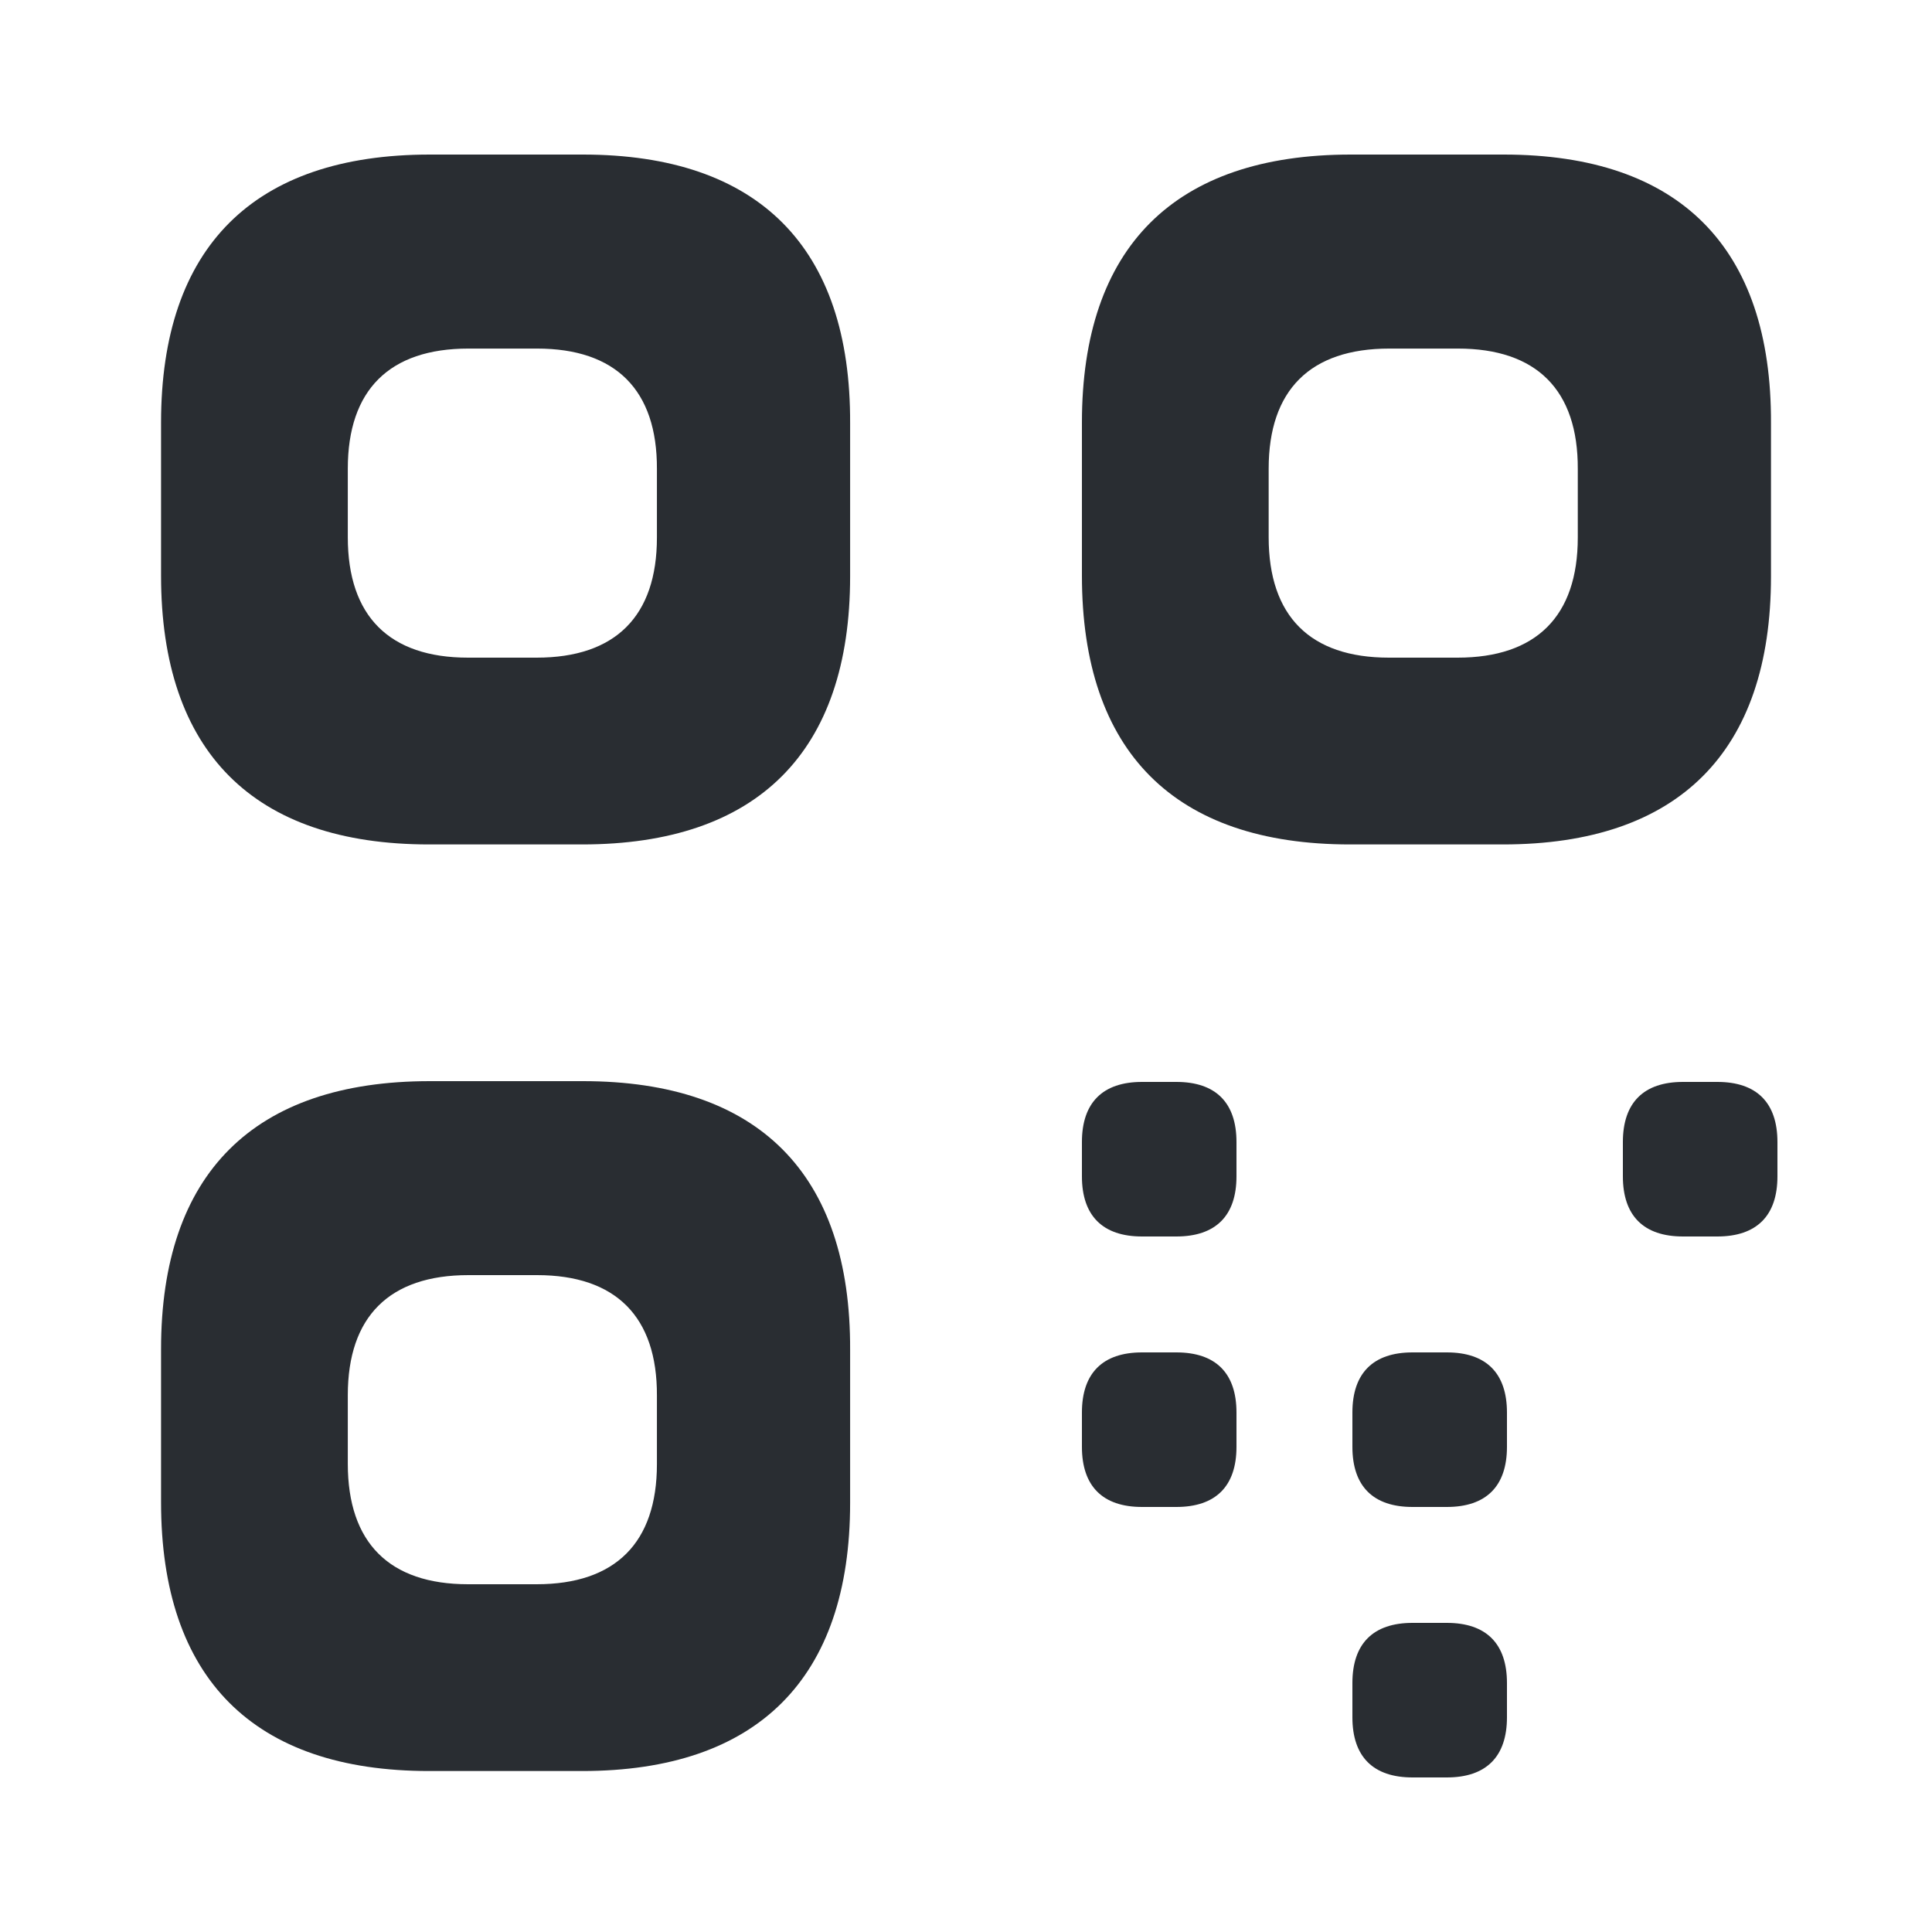
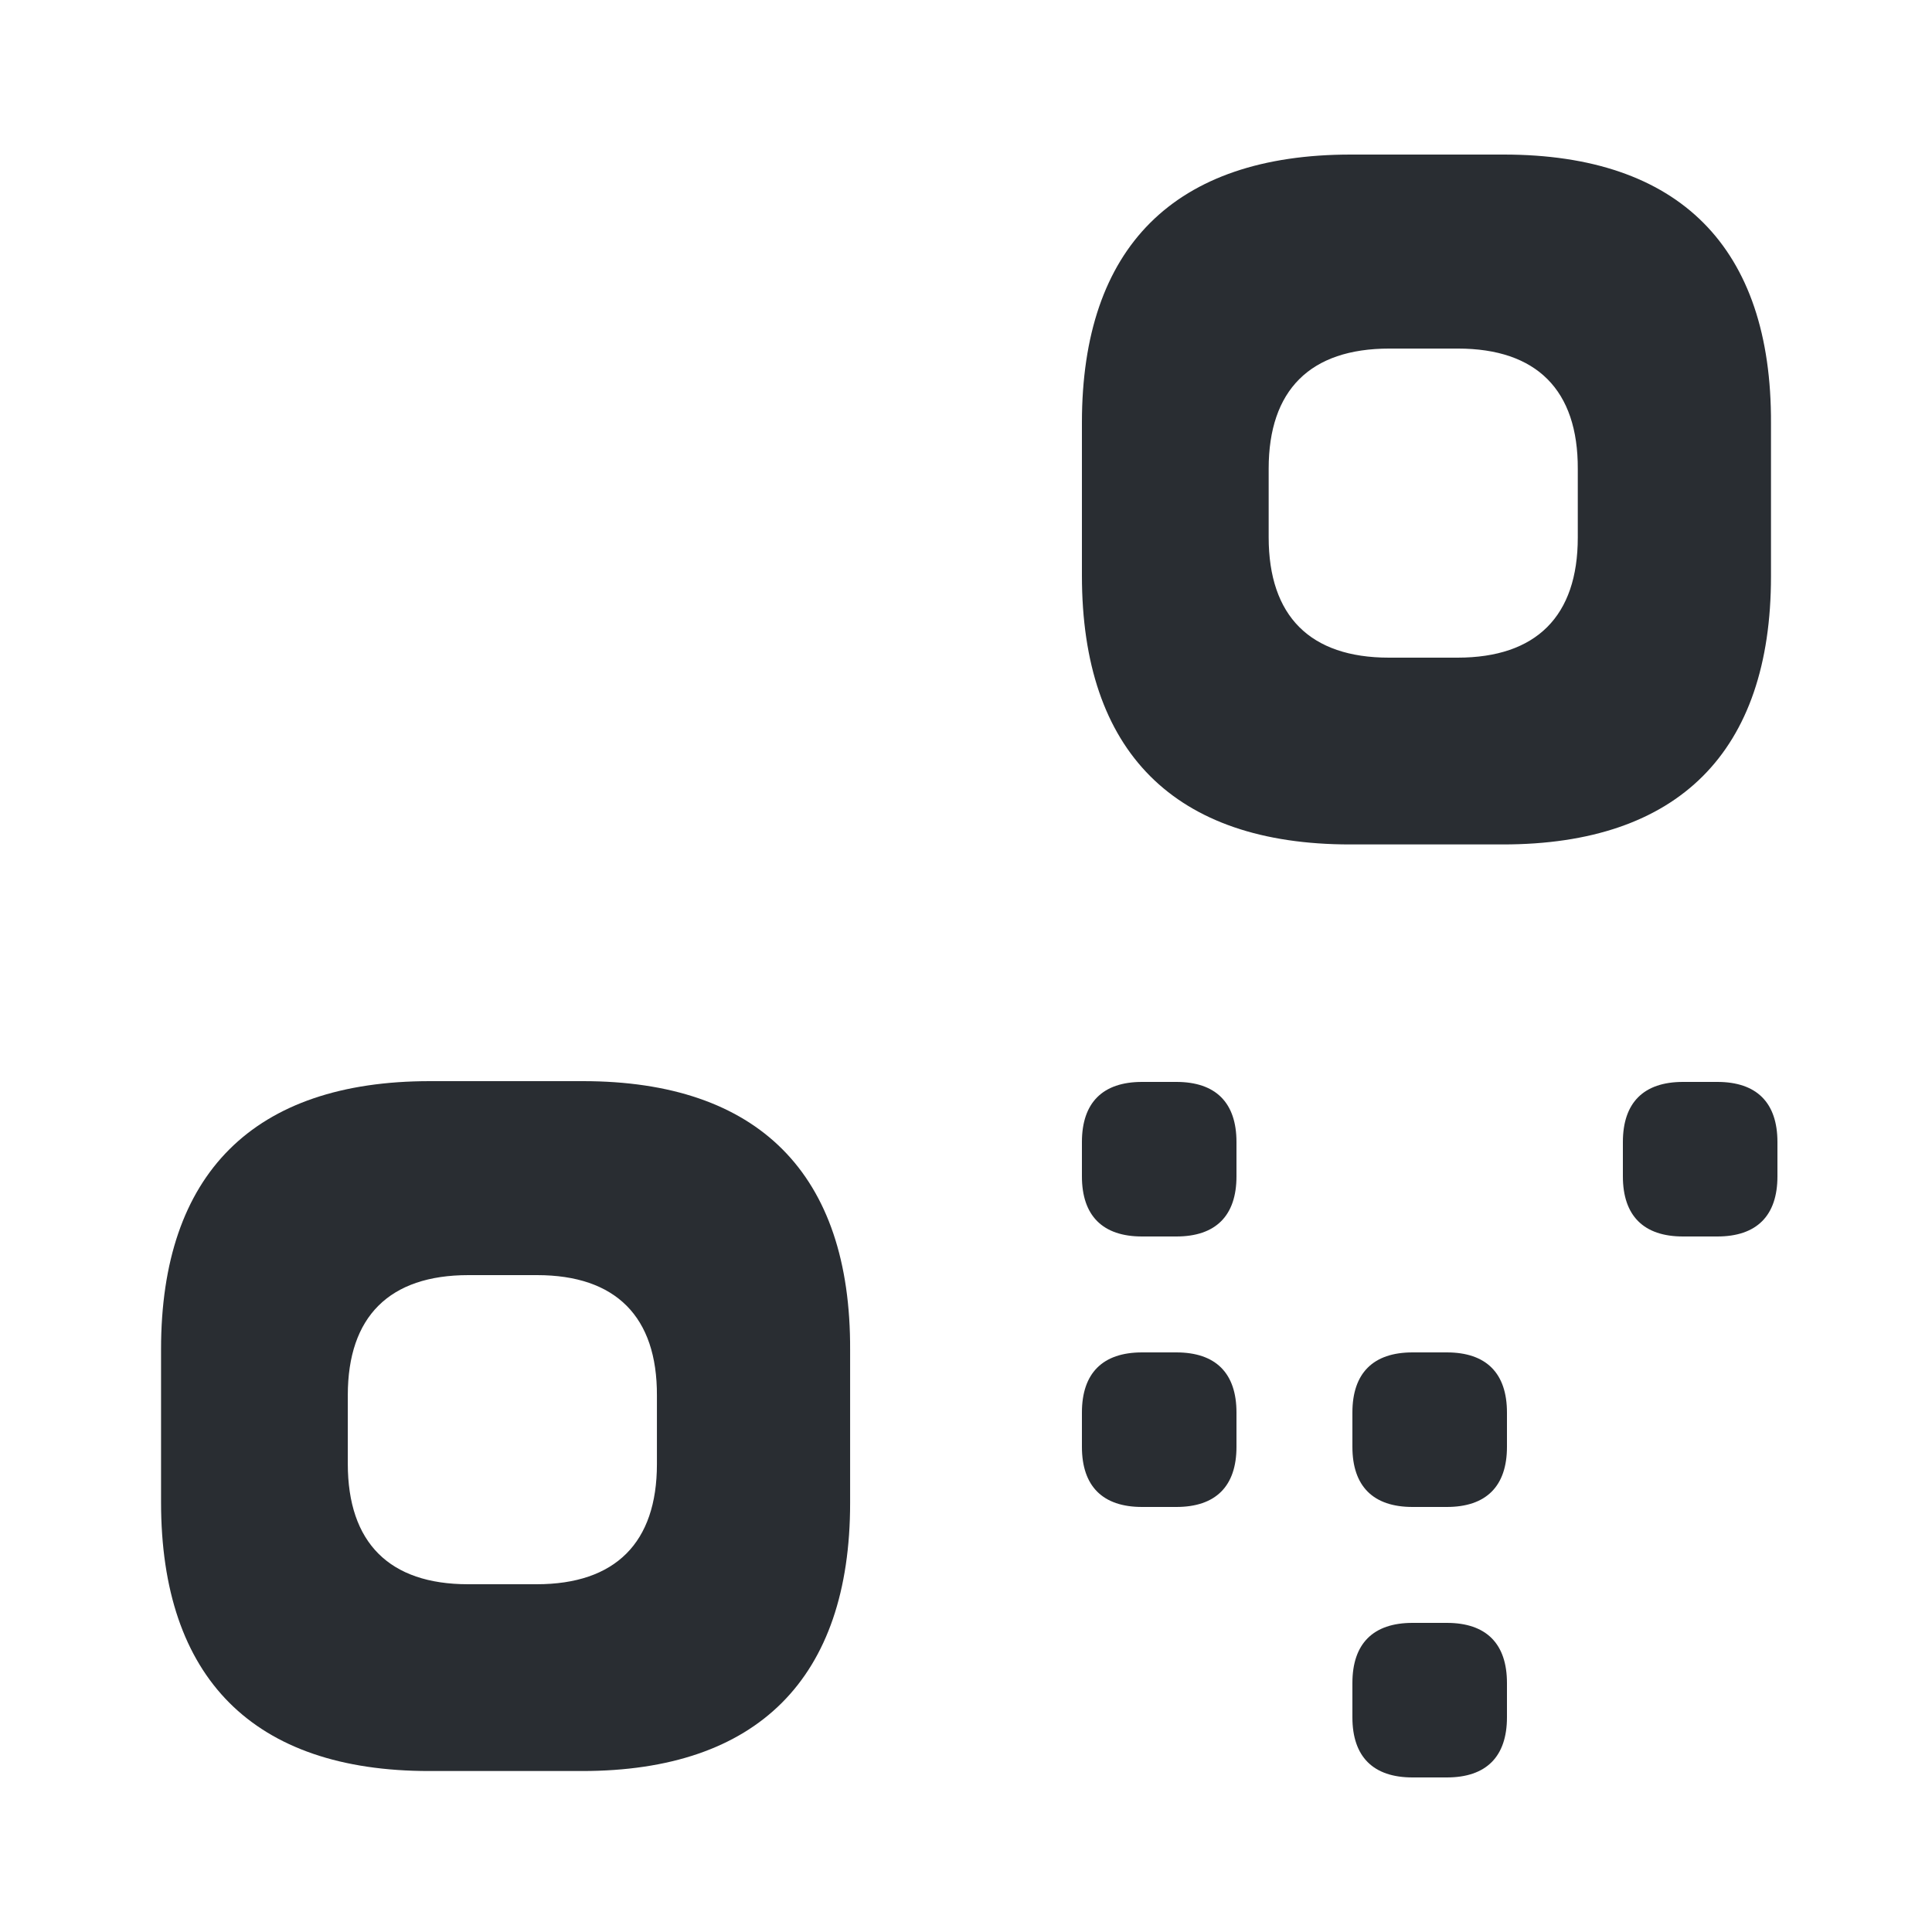
<svg xmlns="http://www.w3.org/2000/svg" width="50" height="50" viewBox="0 0 50 50" fill="none">
  <path d="M36.556 35H37.444C38.463 35 39 35.537 39 36.556V37.444C39 38.463 38.463 39 37.444 39H36.556C35.537 39 35 38.463 35 37.444V36.556C35 35.537 35.537 35 36.556 35Z" fill="#292D32" />
  <path d="M43.556 28H44.444C45.463 28 46 28.537 46 29.556V30.444C46 31.463 45.463 32 44.444 32H43.556C42.537 32 42 31.463 42 30.444V29.556C42 28.537 42.537 28 43.556 28Z" fill="#292D32" />
  <path d="M36.556 42H37.444C38.463 42 39 42.537 39 43.556V44.444C39 45.463 38.463 46 37.444 46H36.556C35.537 46 35 45.463 35 44.444V43.556C35 42.537 35.537 42 36.556 42Z" fill="#292D32" />
  <path d="M29.556 35H30.444C31.463 35 32 35.537 32 36.556V37.444C32 38.463 31.463 39 30.444 39H29.556C28.537 39 28 38.463 28 37.444V36.556C28 35.537 28.537 35 29.556 35Z" fill="#292D32" />
  <path d="M29.556 28H30.444C31.463 28 32 28.537 32 29.556V30.444C32 31.463 31.463 32 30.444 32H29.556C28.537 32 28 31.463 28 30.444V29.556C28 28.537 28.537 28 29.556 28Z" fill="#292D32" />
  <path fill-rule="evenodd" clip-rule="evenodd" d="M11.126 27.98H15.085C19.626 27.98 22.022 30.375 22.001 34.938V38.896C22.001 43.438 19.605 45.834 15.064 45.834H11.105C6.564 45.834 4.168 43.438 4.168 38.875V34.917C4.168 30.375 6.564 27.98 11.126 27.98ZM12.122 33H13.898C15.935 33 17.01 34.074 17.001 36.118V37.892C17.001 39.926 15.926 41 13.889 41H12.113C10.076 41 9.001 39.926 9.001 37.882V36.108C9.001 34.074 10.076 33 12.122 33Z" fill="#292D32" />
-   <path fill-rule="evenodd" clip-rule="evenodd" d="M11.126 4H15.085C19.626 4 22.022 6.396 22.001 10.958V14.917C22.001 19.458 19.605 21.854 15.064 21.854H11.105C6.564 21.854 4.168 19.458 4.168 14.896V10.938C4.168 6.396 6.564 4 11.126 4ZM12.122 9.021H13.898C15.935 9.021 17.01 10.094 17.001 12.138V13.912C17.001 15.947 15.926 17.02 13.889 17.02H12.113C10.076 17.02 9.001 15.947 9.001 13.903V12.129C9.001 10.094 10.076 9.021 12.122 9.021Z" fill="#292D32" />
  <path fill-rule="evenodd" clip-rule="evenodd" d="M34.958 4H38.917C43.458 4 45.854 6.396 45.833 10.958V14.917C45.833 19.458 43.438 21.854 38.896 21.854H34.938C30.396 21.854 28 19.458 28 14.896V10.938C28 6.396 30.396 4 34.958 4ZM35.955 9.021H37.73C39.767 9.021 40.842 10.094 40.833 12.138V13.912C40.833 15.947 39.758 17.02 37.721 17.02H35.945C33.908 17.02 32.833 15.947 32.833 13.903V12.129C32.833 10.094 33.908 9.021 35.955 9.021Z" fill="#292D32" />
</svg>